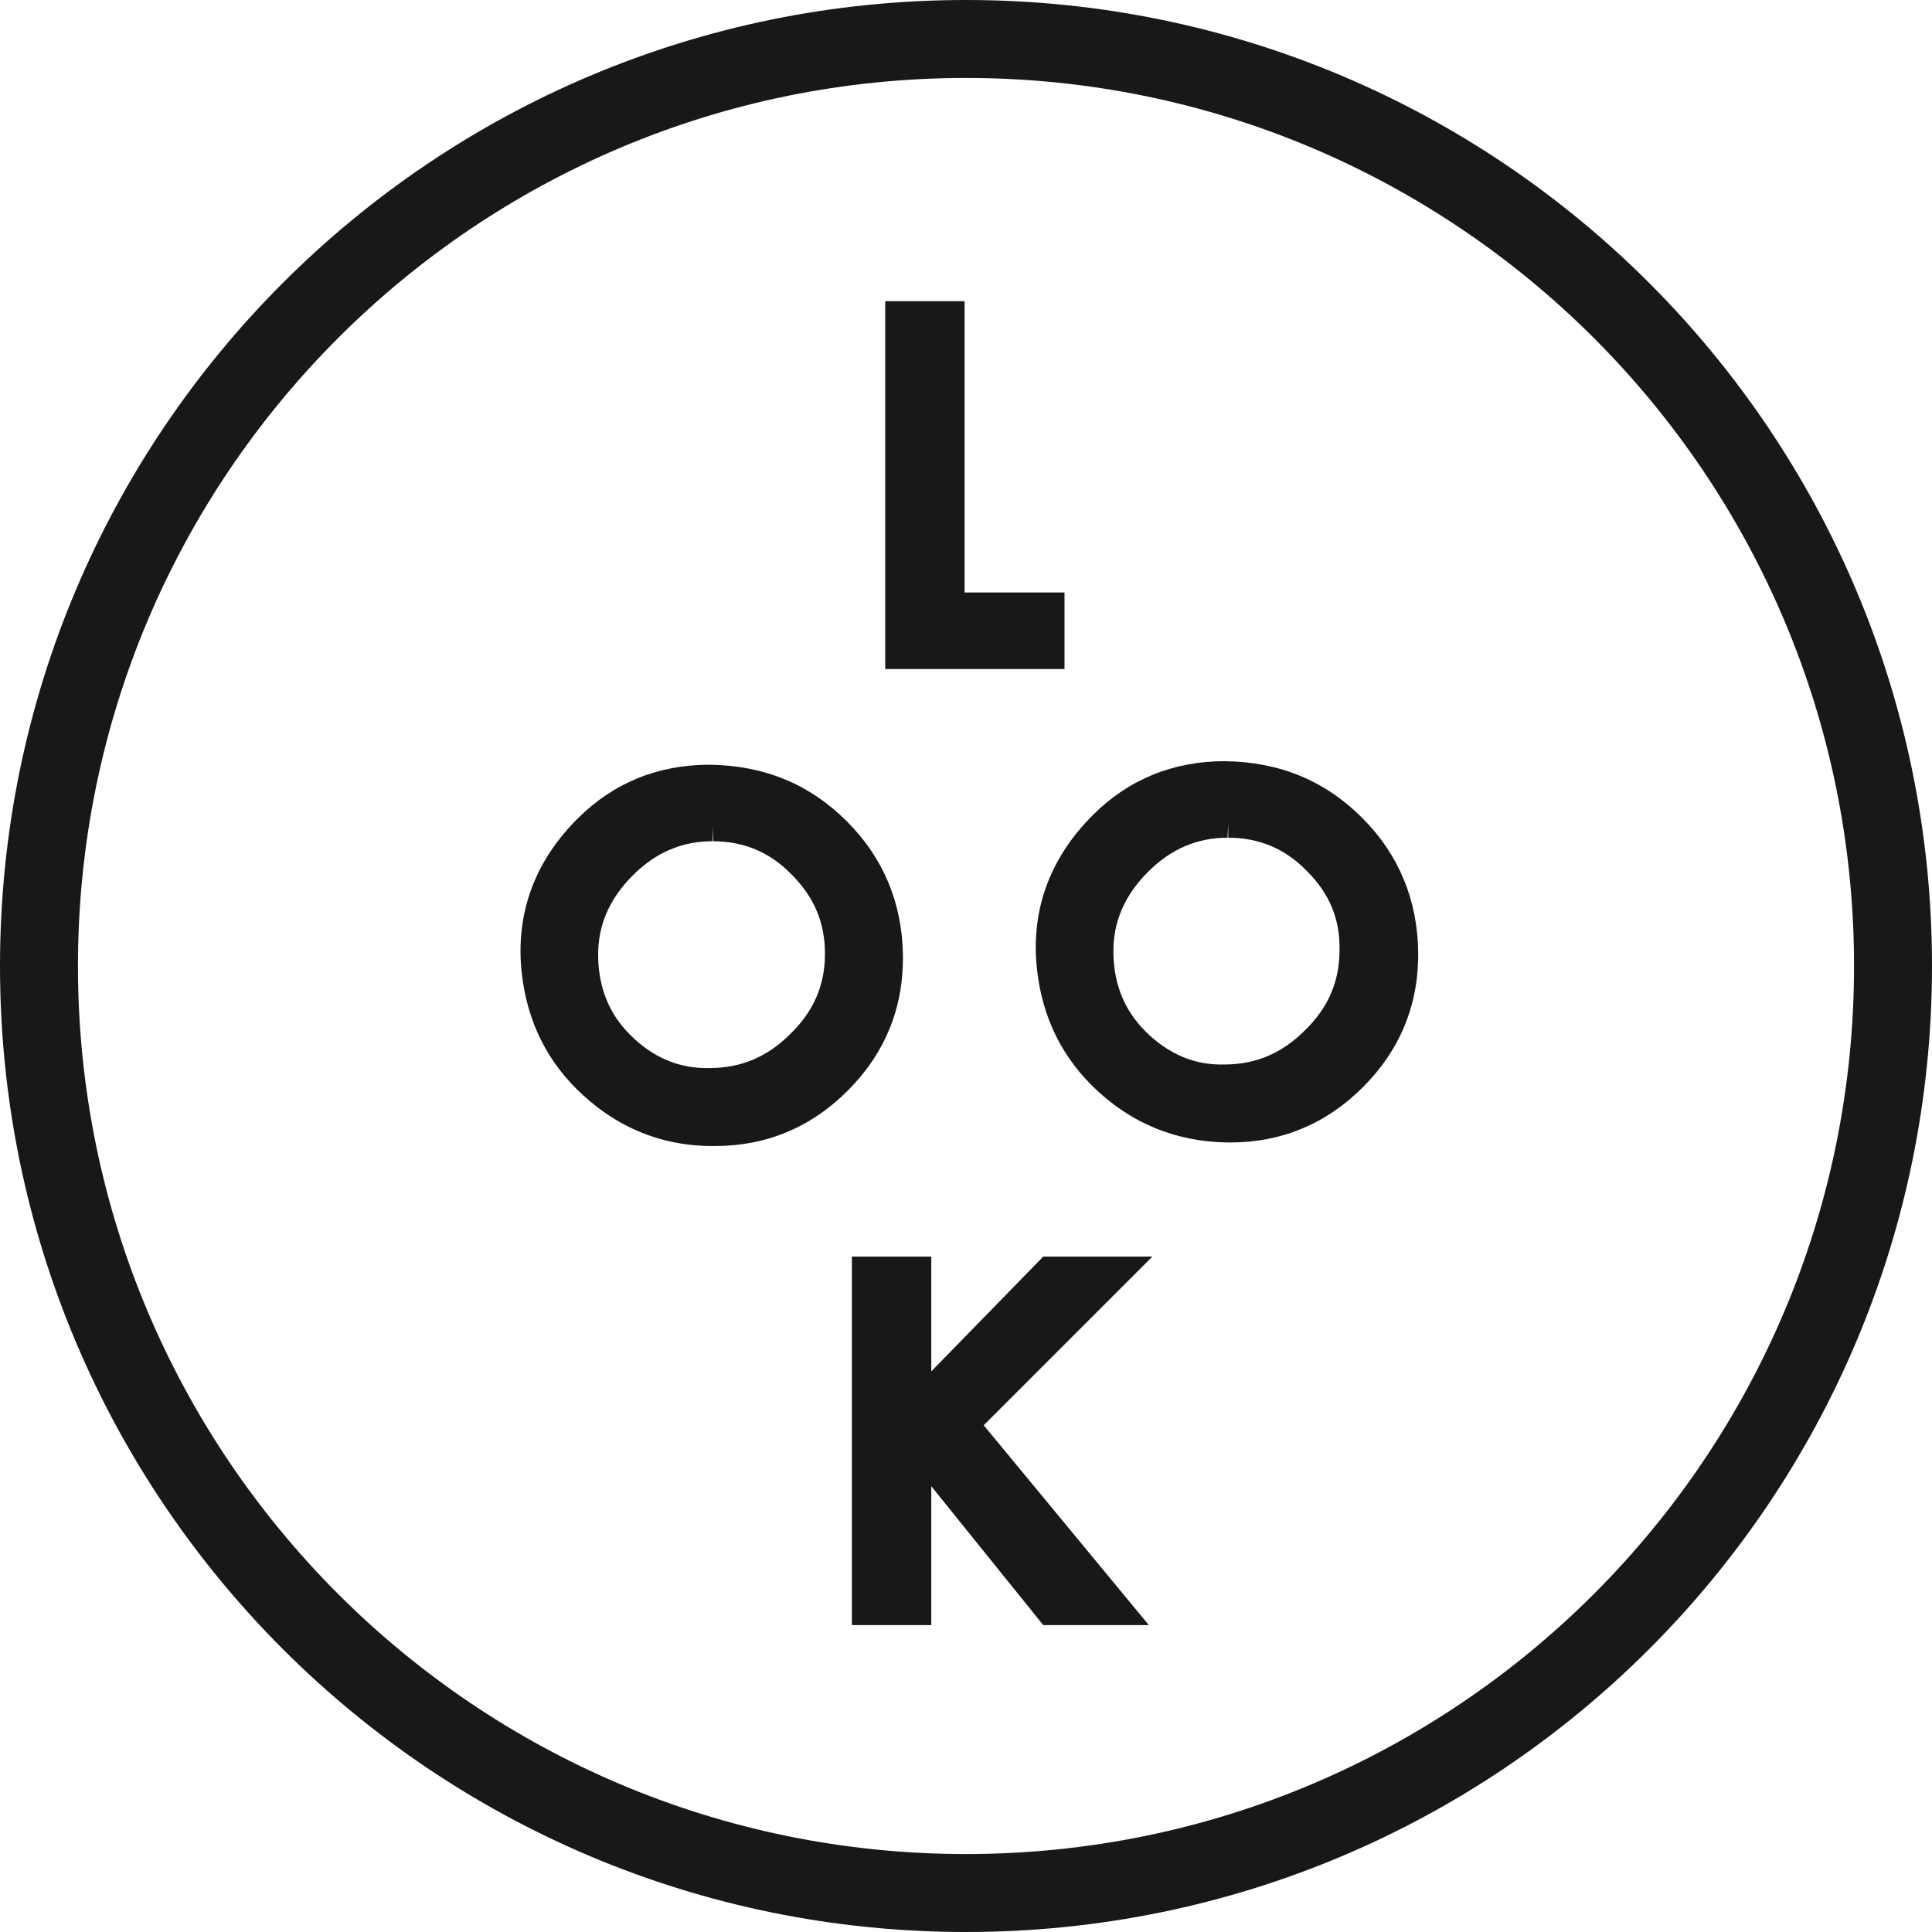
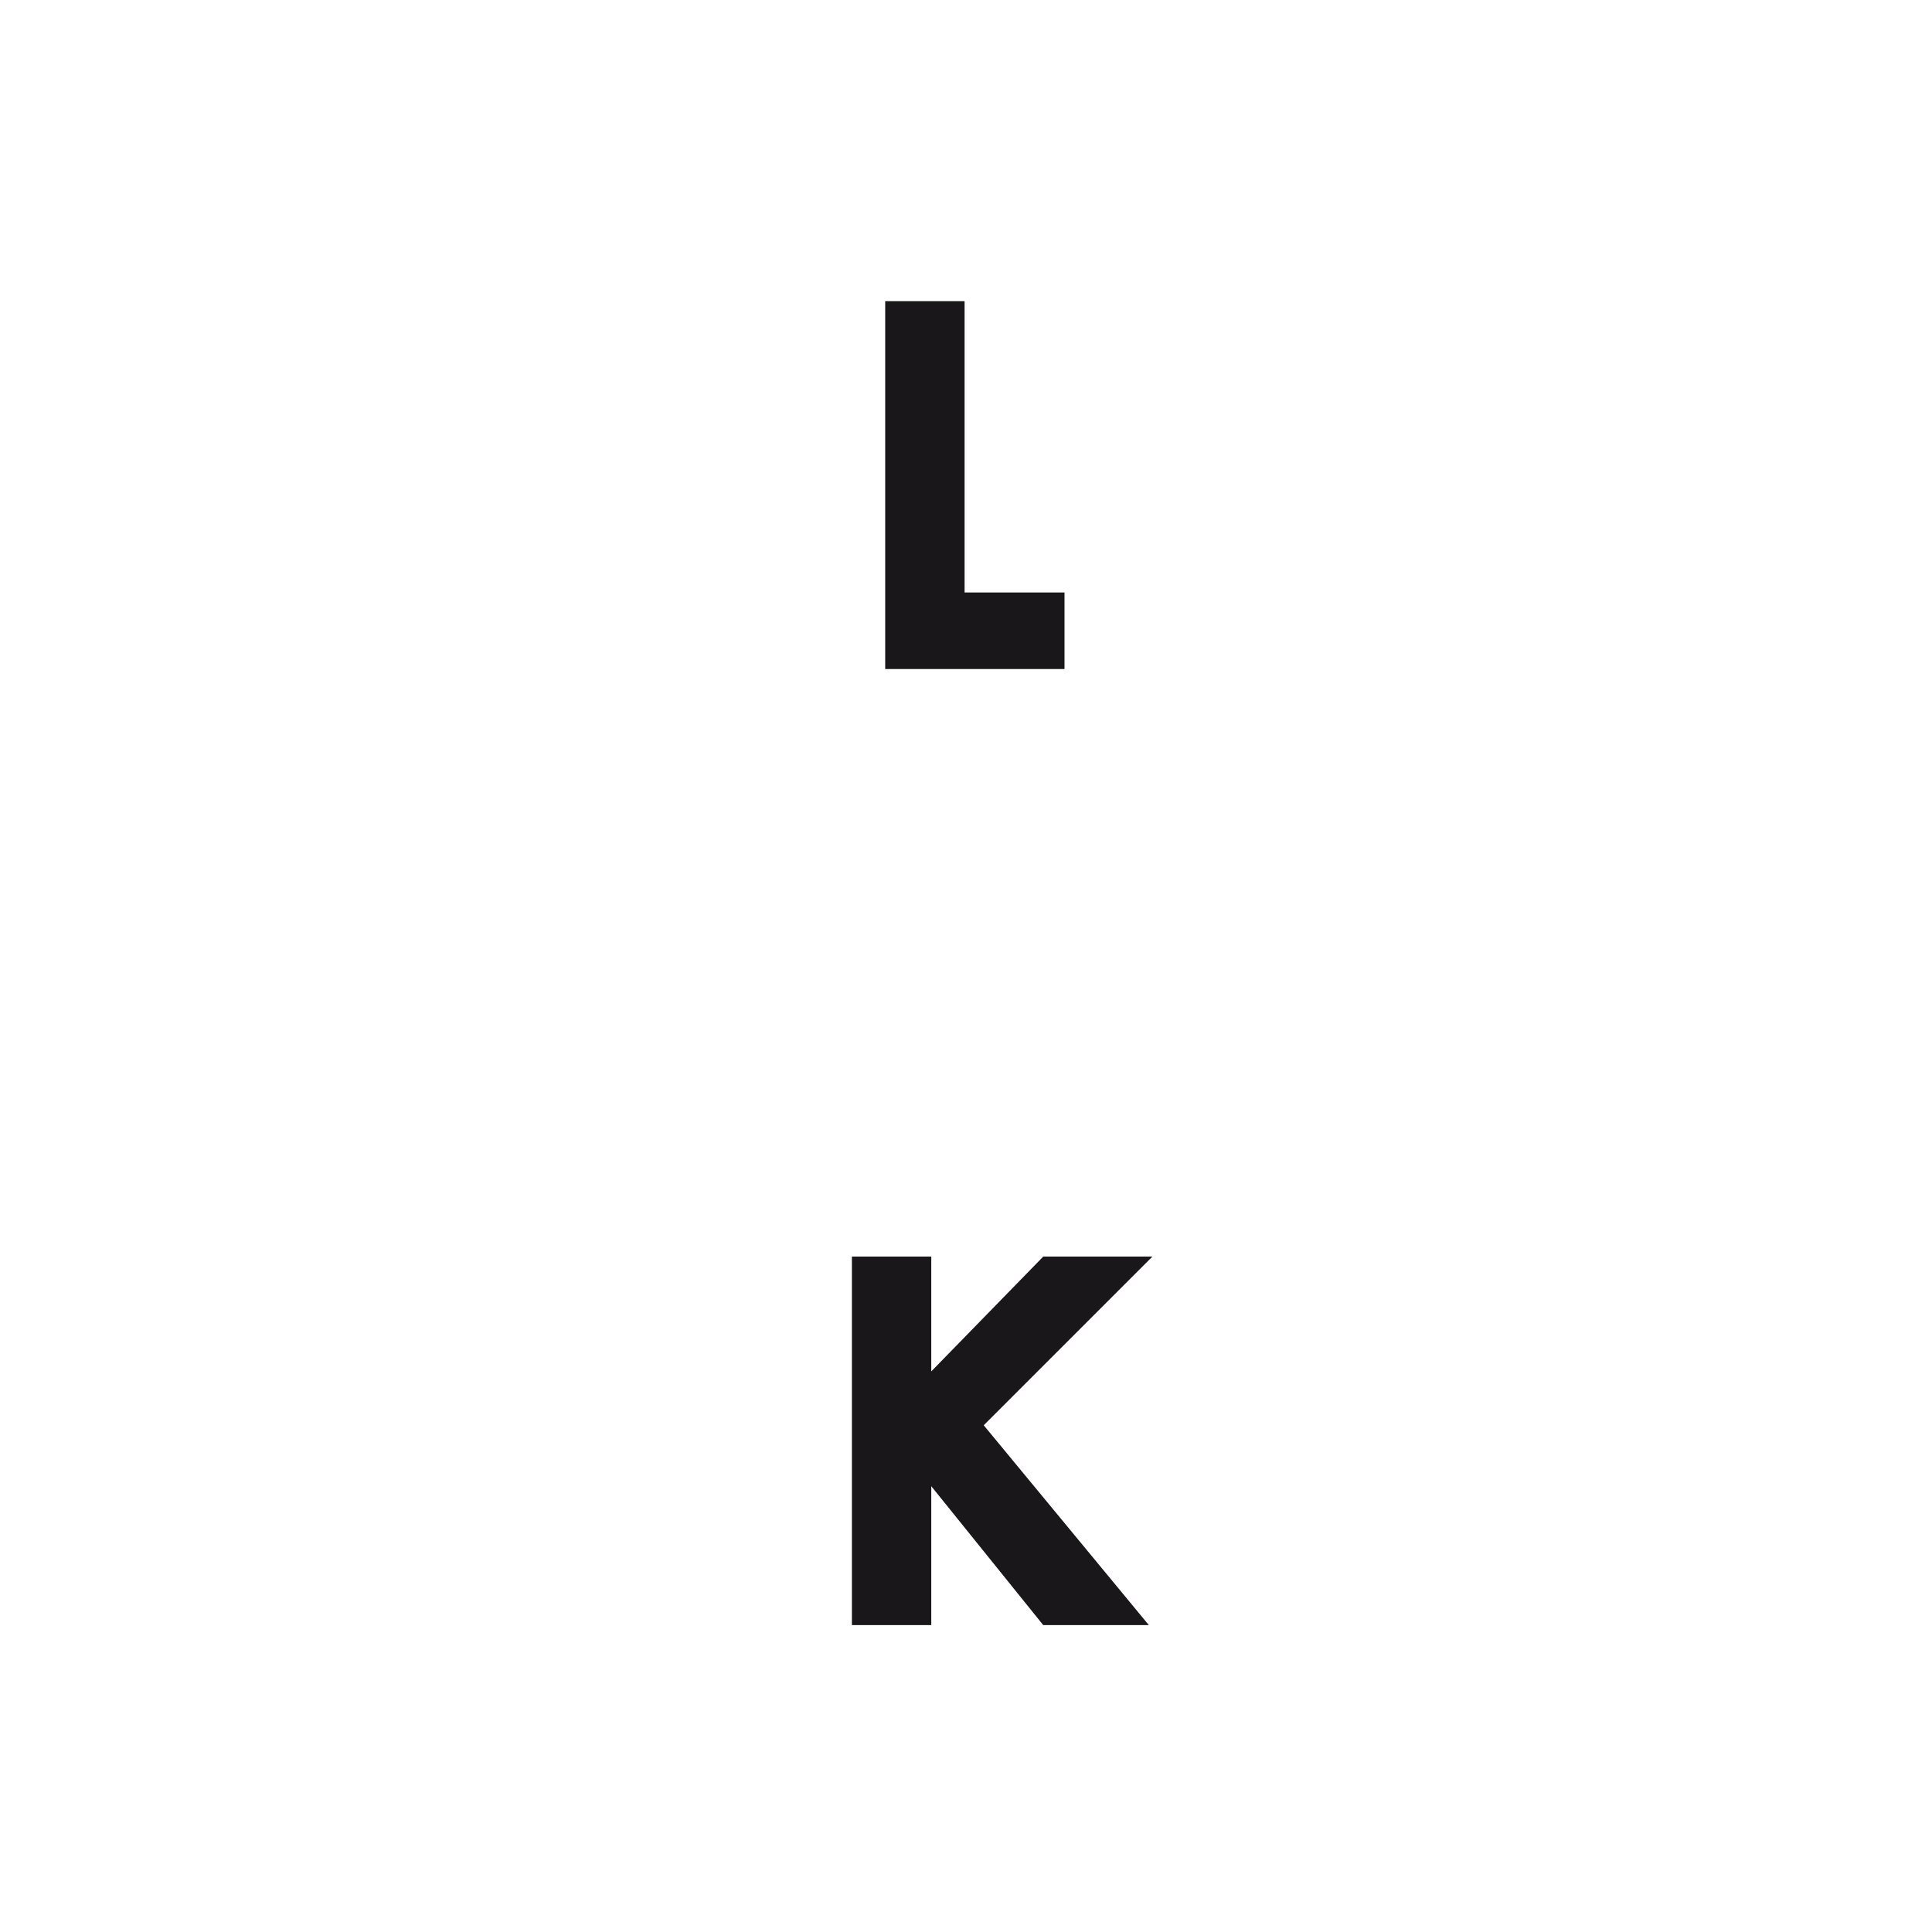
<svg xmlns="http://www.w3.org/2000/svg" height="272.6" width="272.6" viewBox="0 0 272.6 272.6" id="Layer_1">
  <style id="style33">.st0{fill:#1a171b}</style>
  <path transform="translate(-114.1 -113.8)" id="polygon35" class="st0" d="M250.2 156.3H239v51.9h25.3v-10.8h-14.1z" />
  <g transform="translate(-114.1 -113.8)" id="g39">
-     <path id="path37" d="M214.9 273.5zM203 259.8c-2.9-2.9-4.4-6.5-4.5-10.9-.1-4.4 1.5-8.2 4.9-11.6 3.2-3.2 6.9-4.8 11.2-4.8l.1-2v2c4.3 0 8 1.5 11.1 4.7 3.2 3.2 4.7 6.8 4.7 11.2 0 4.4-1.6 8.1-4.9 11.3-3.2 3.2-6.9 4.8-11.4 4.8-4.3.1-8-1.5-11.2-4.7m30.6-30.1c-5.3-5.3-11.7-7.9-19.4-8-7.3 0-13.6 2.6-18.6 7.6-5.8 5.8-8.5 12.7-8 20.5.5 7 3.1 12.9 7.8 17.6 5.3 5.3 11.8 8.1 19.2 8.1h.4c7.2 0 13.5-2.6 18.7-7.8 5.2-5.2 7.9-11.6 7.8-19.1-.1-7.3-2.7-13.7-7.9-18.9" class="st0" />
-   </g>
+     </g>
  <path transform="translate(-114.1 -113.8)" id="polygon41" class="st0" d="M245.5 291.1h-11.2v52h11.2v-19.6l15.8 19.6h14.9l-23.3-28.2 23.8-23.8h-15.4l-15.8 16.2z" />
  <g transform="translate(-114.1 -113.8)" id="g47">
-     <path id="path43" d="M287.6 273zm-11.9-13.7c-2.9-2.9-4.4-6.5-4.5-10.9-.1-4.4 1.5-8.2 4.9-11.6 3.2-3.2 6.9-4.8 11.2-4.8l.1-2v2c4.3 0 8 1.5 11.1 4.7 3.2 3.2 4.7 6.8 4.6 11.2 0 4.4-1.6 8.1-4.9 11.3-3.2 3.2-6.9 4.8-11.4 4.8-4.2.1-7.9-1.5-11.1-4.7m30.6-30.1c-5.3-5.3-11.7-7.9-19.4-8-7.3 0-13.6 2.6-18.6 7.6-5.8 5.8-8.5 12.7-8 20.5.5 7 3.1 12.9 7.8 17.6 5.3 5.3 11.8 8 19.2 8.1h.4c7.2 0 13.5-2.6 18.7-7.8 5.2-5.2 7.9-11.6 7.8-19.1-.1-7.3-2.7-13.7-7.9-18.9" class="st0" />
-     <path id="path45" d="M250.4 375.4c-69.2 0-125.3-56.1-125.3-125.3 0-69.2 56.1-125.3 125.3-125.3 69.2 0 125.3 56.1 125.3 125.3 0 69.2-56.1 125.3-125.3 125.3m0-261.6c-75.3 0-136.3 61-136.3 136.3 0 75.3 61 136.3 136.3 136.3 75.3 0 136.3-61 136.3-136.3 0-75.3-61-136.3-136.3-136.3" class="st0" />
-   </g>
+     </g>
</svg>